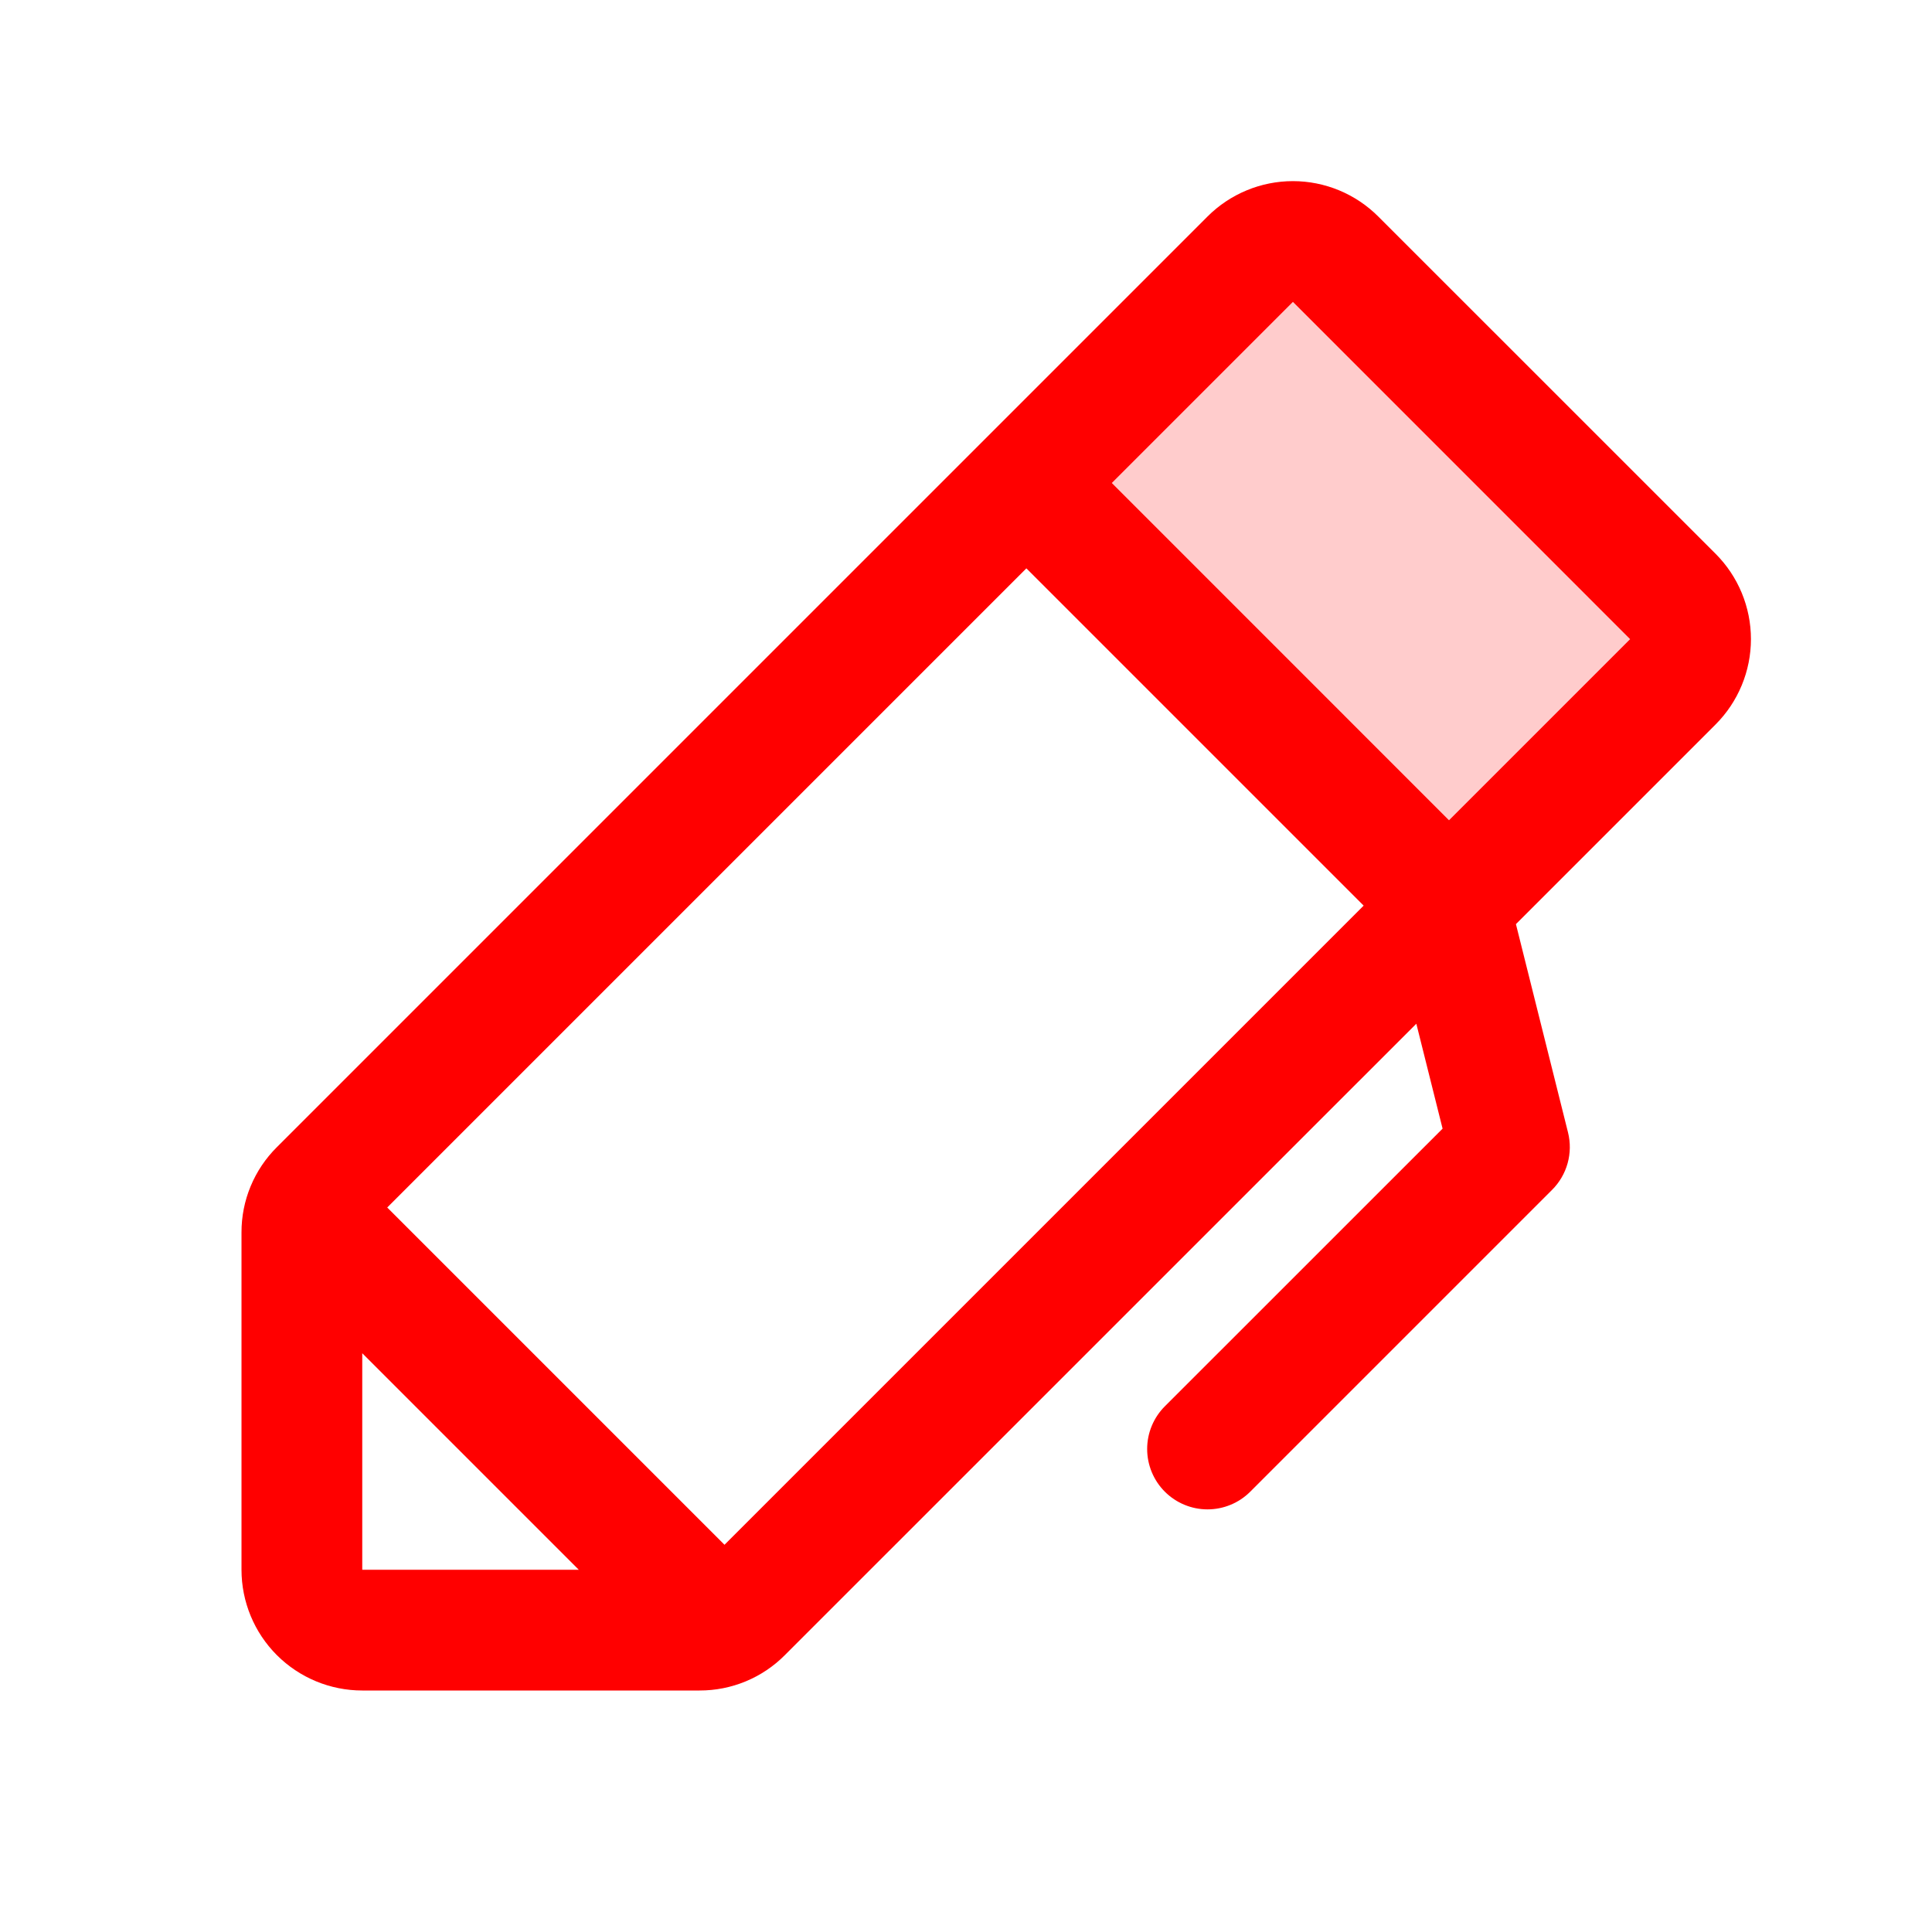
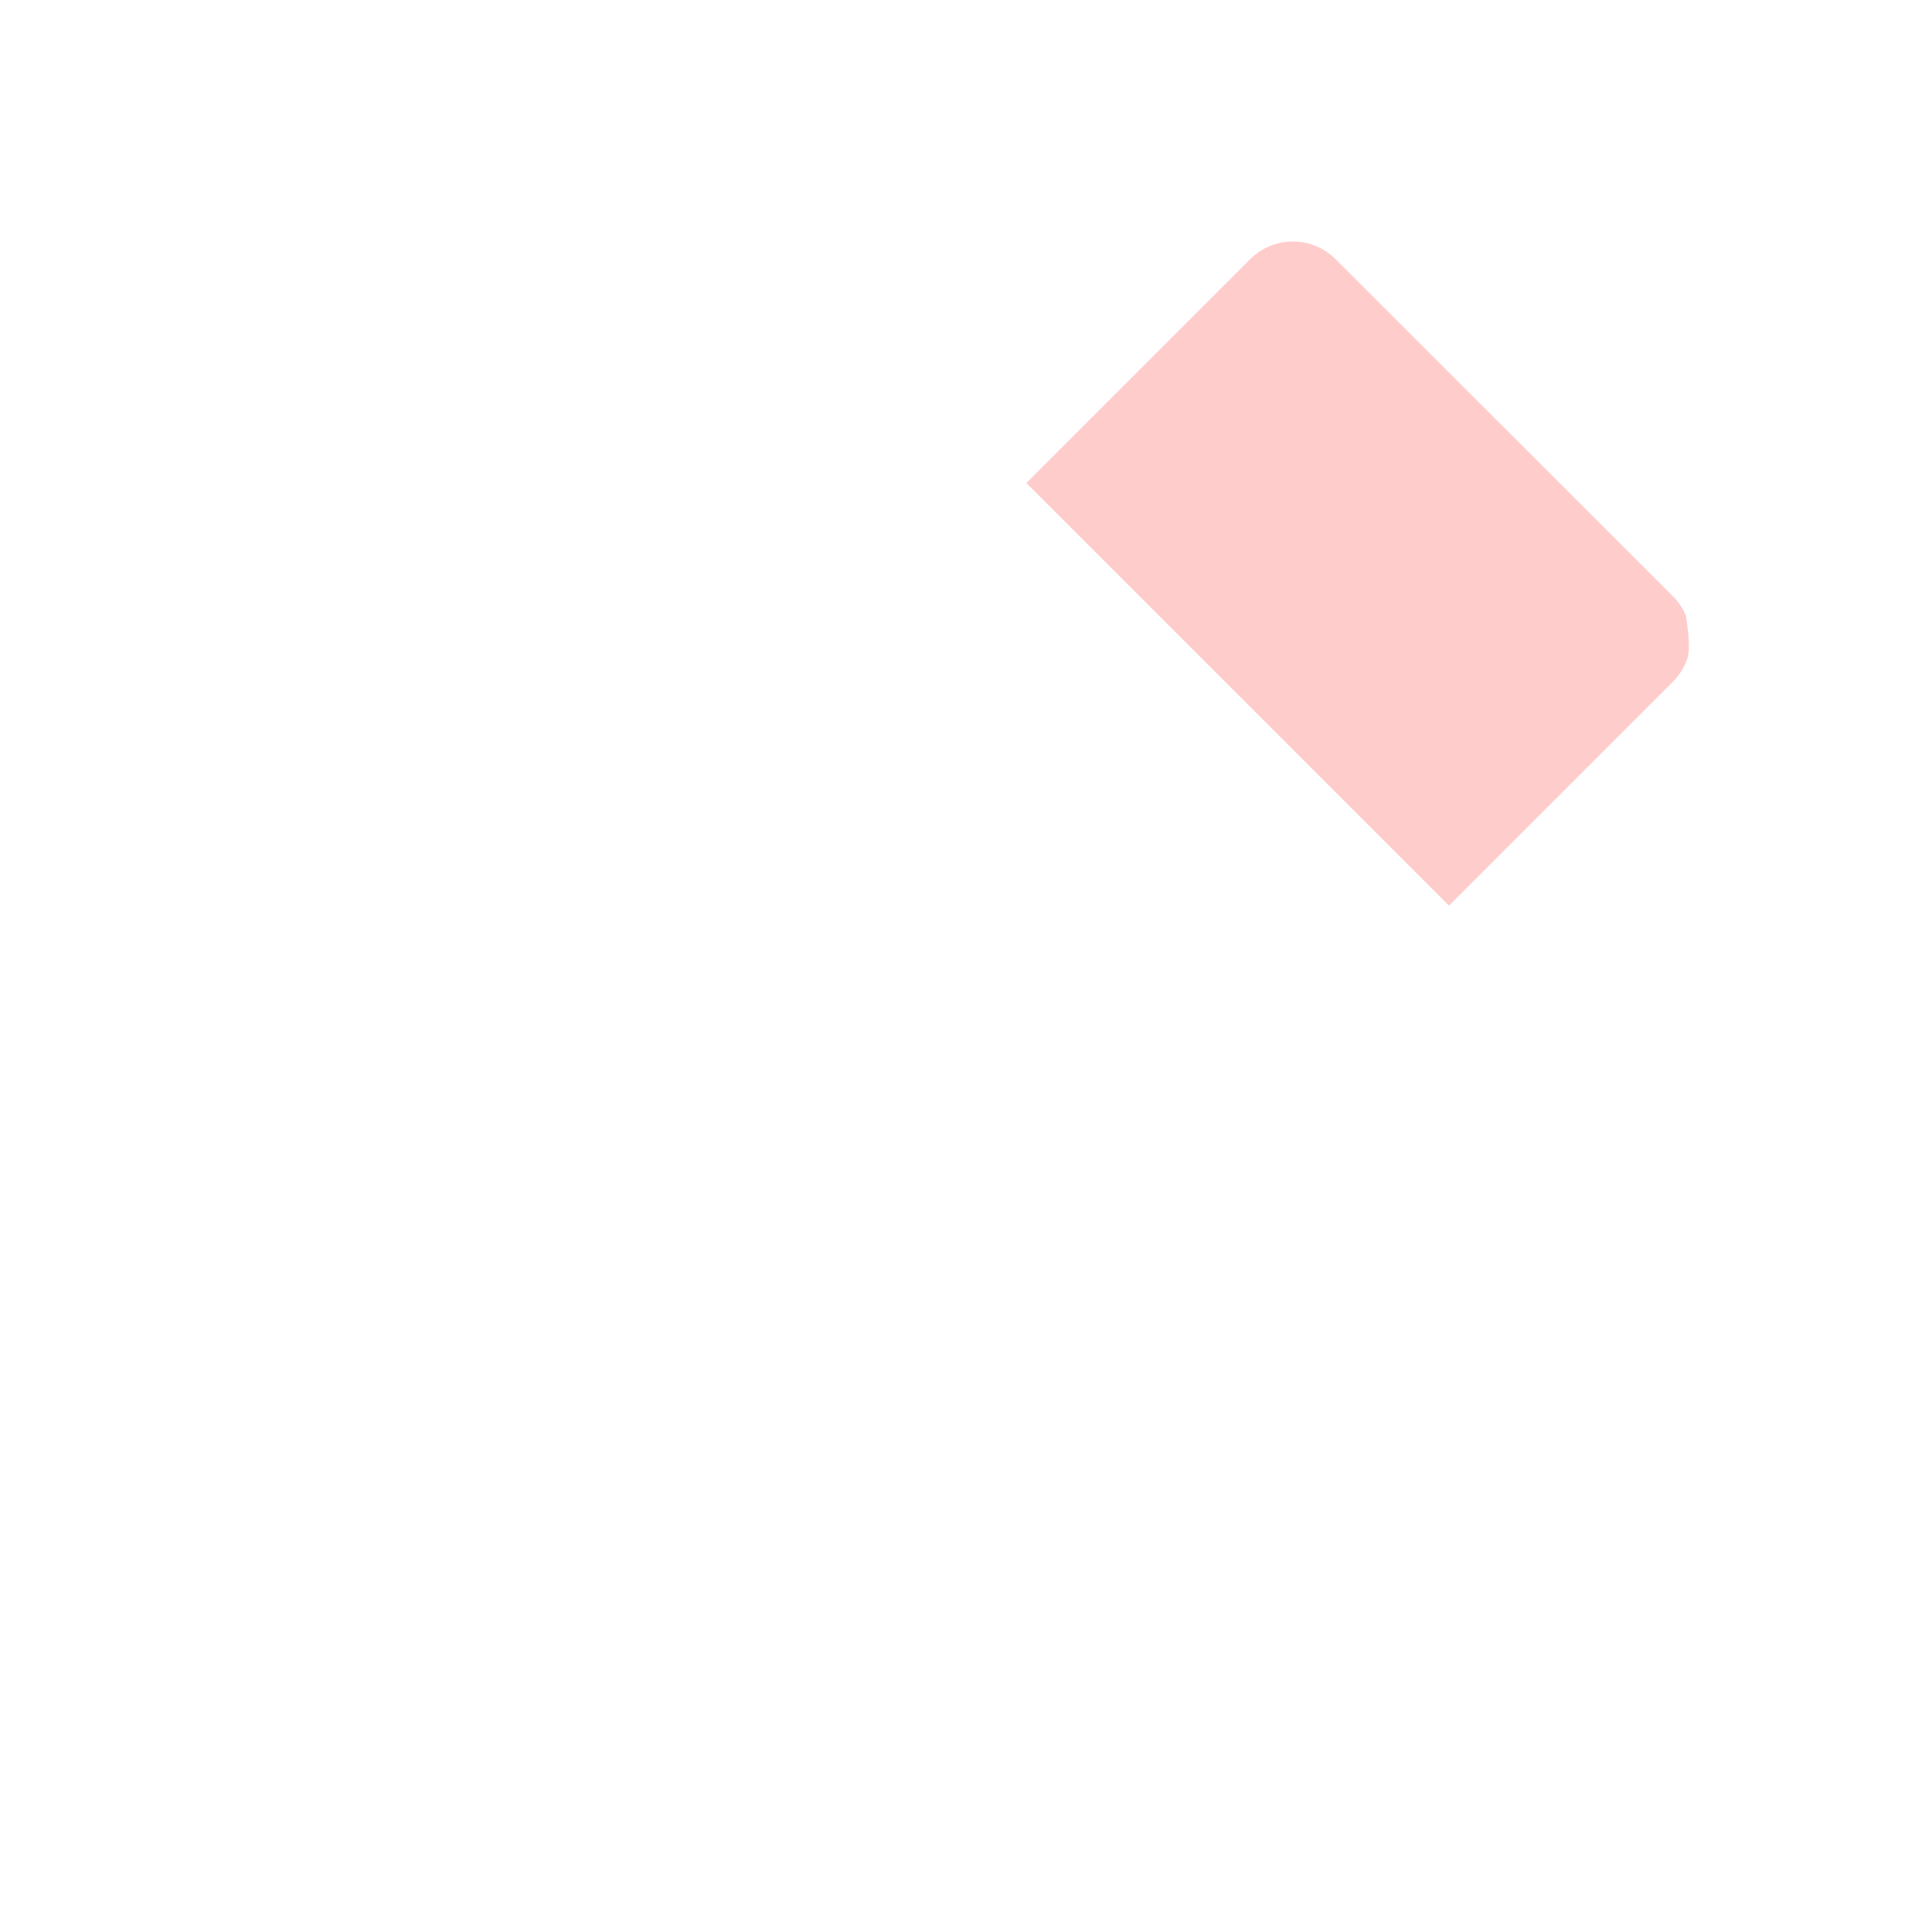
<svg xmlns="http://www.w3.org/2000/svg" width="56" height="56" viewBox="0 0 56 56" fill="none">
-   <path opacity="0.2" d="M48.488 19.762L42 26.25L29.75 14L36.238 7.512C36.566 7.184 37.011 7 37.475 7C37.939 7 38.384 7.184 38.712 7.512L48.488 17.281C48.651 17.444 48.781 17.637 48.87 17.85C48.958 18.063 49.004 18.291 49.004 18.522C49.004 18.752 48.958 18.98 48.87 19.193C48.781 19.406 48.651 19.599 48.488 19.762Z" fill="#FF0000" />
-   <path d="M49.726 16.05L39.95 6.276C39.625 5.951 39.239 5.693 38.815 5.517C38.39 5.341 37.935 5.25 37.475 5.25C37.016 5.25 36.56 5.341 36.136 5.517C35.711 5.693 35.325 5.951 35 6.276L8.026 33.25C7.7 33.574 7.441 33.959 7.265 34.384C7.088 34.809 6.999 35.264 7 35.724V45.5C7 46.428 7.369 47.319 8.025 47.975C8.682 48.631 9.572 49 10.5 49H20.276C20.736 49.001 21.191 48.911 21.616 48.735C22.041 48.559 22.426 48.3 22.75 47.974L41.053 29.673L41.814 32.714L33.764 40.762C33.436 41.09 33.251 41.535 33.251 41.999C33.251 42.463 33.435 42.909 33.763 43.237C34.091 43.565 34.536 43.75 35 43.75C35.465 43.75 35.91 43.566 36.238 43.238L44.988 34.488C45.202 34.275 45.357 34.009 45.438 33.718C45.519 33.426 45.523 33.119 45.45 32.826L43.94 26.786L49.726 21C50.051 20.675 50.309 20.289 50.485 19.864C50.661 19.44 50.752 18.985 50.752 18.525C50.752 18.065 50.661 17.61 50.485 17.185C50.309 16.761 50.051 16.375 49.726 16.05ZM10.5 45.5V39.224L16.776 45.5H10.5ZM21 44.776L11.224 35L29.75 16.474L39.526 26.25L21 44.776ZM42 23.776L32.226 14L37.476 8.75L47.25 18.526L42 23.776Z" fill="#FF0000" />
+   <path opacity="0.2" d="M48.488 19.762L42 26.25L29.75 14L36.238 7.512C36.566 7.184 37.011 7 37.475 7C37.939 7 38.384 7.184 38.712 7.512L48.488 17.281C48.651 17.444 48.781 17.637 48.87 17.85C49.004 18.752 48.958 18.98 48.87 19.193C48.781 19.406 48.651 19.599 48.488 19.762Z" fill="#FF0000" />
</svg>